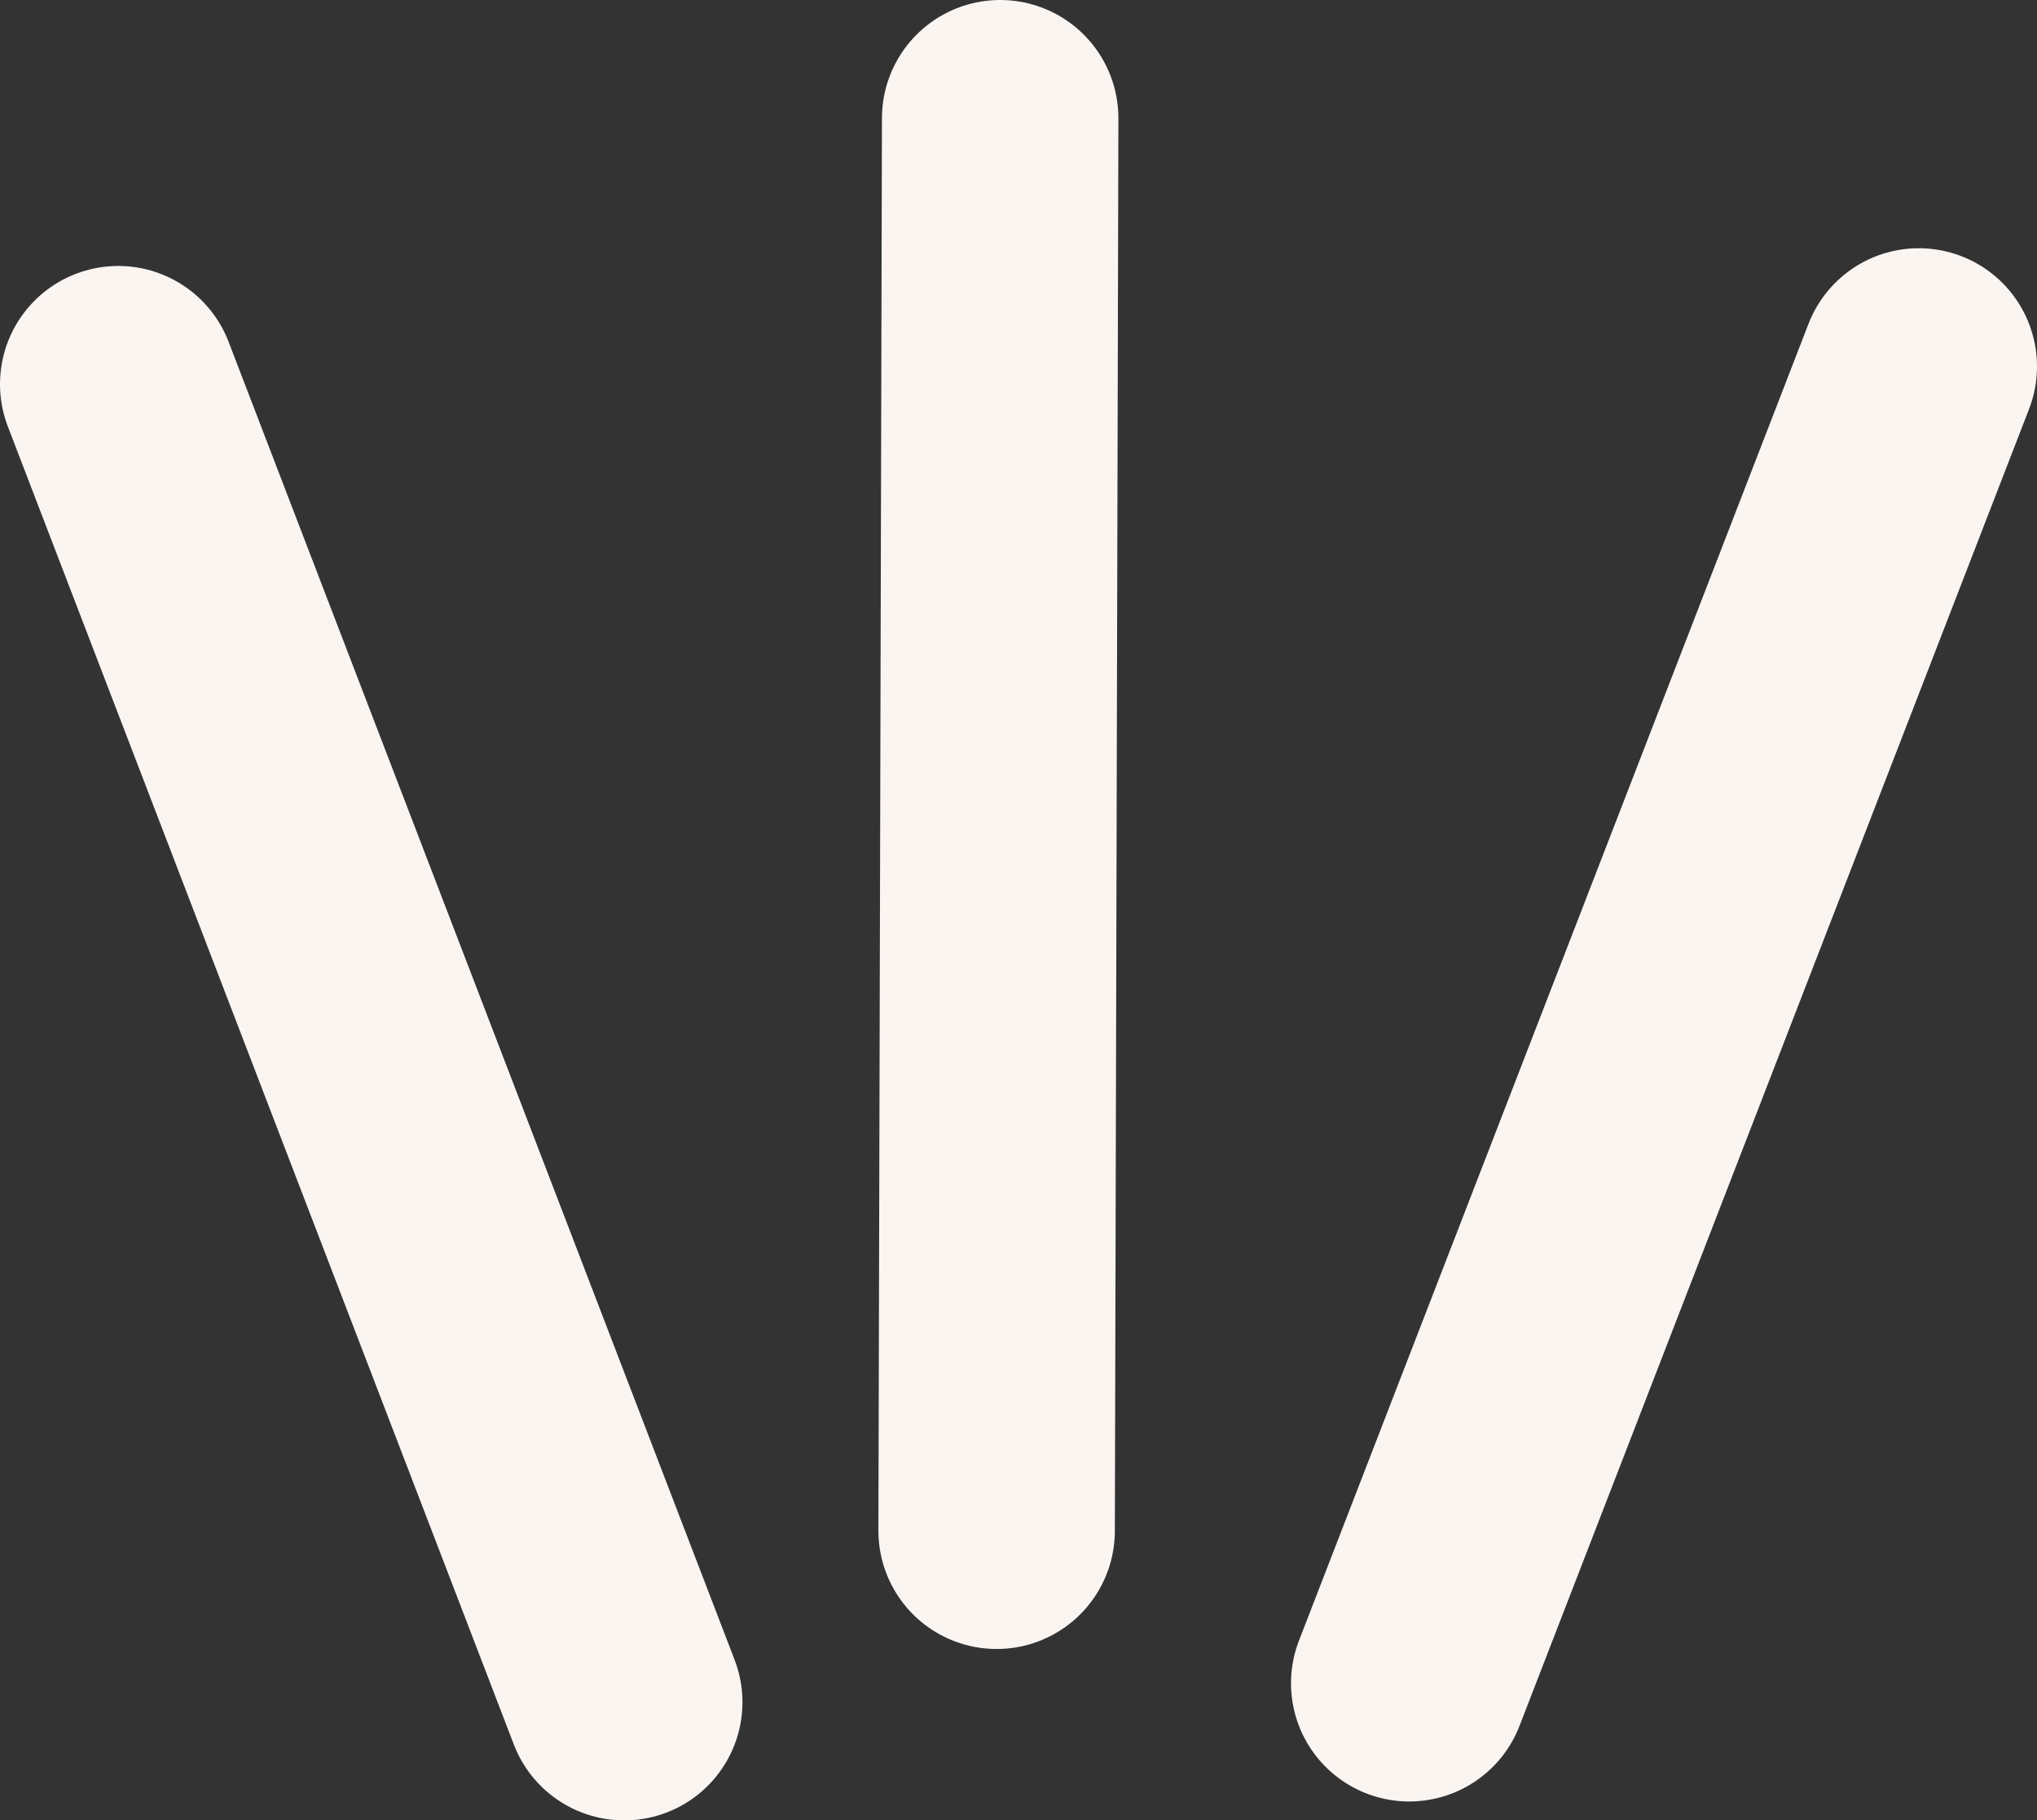
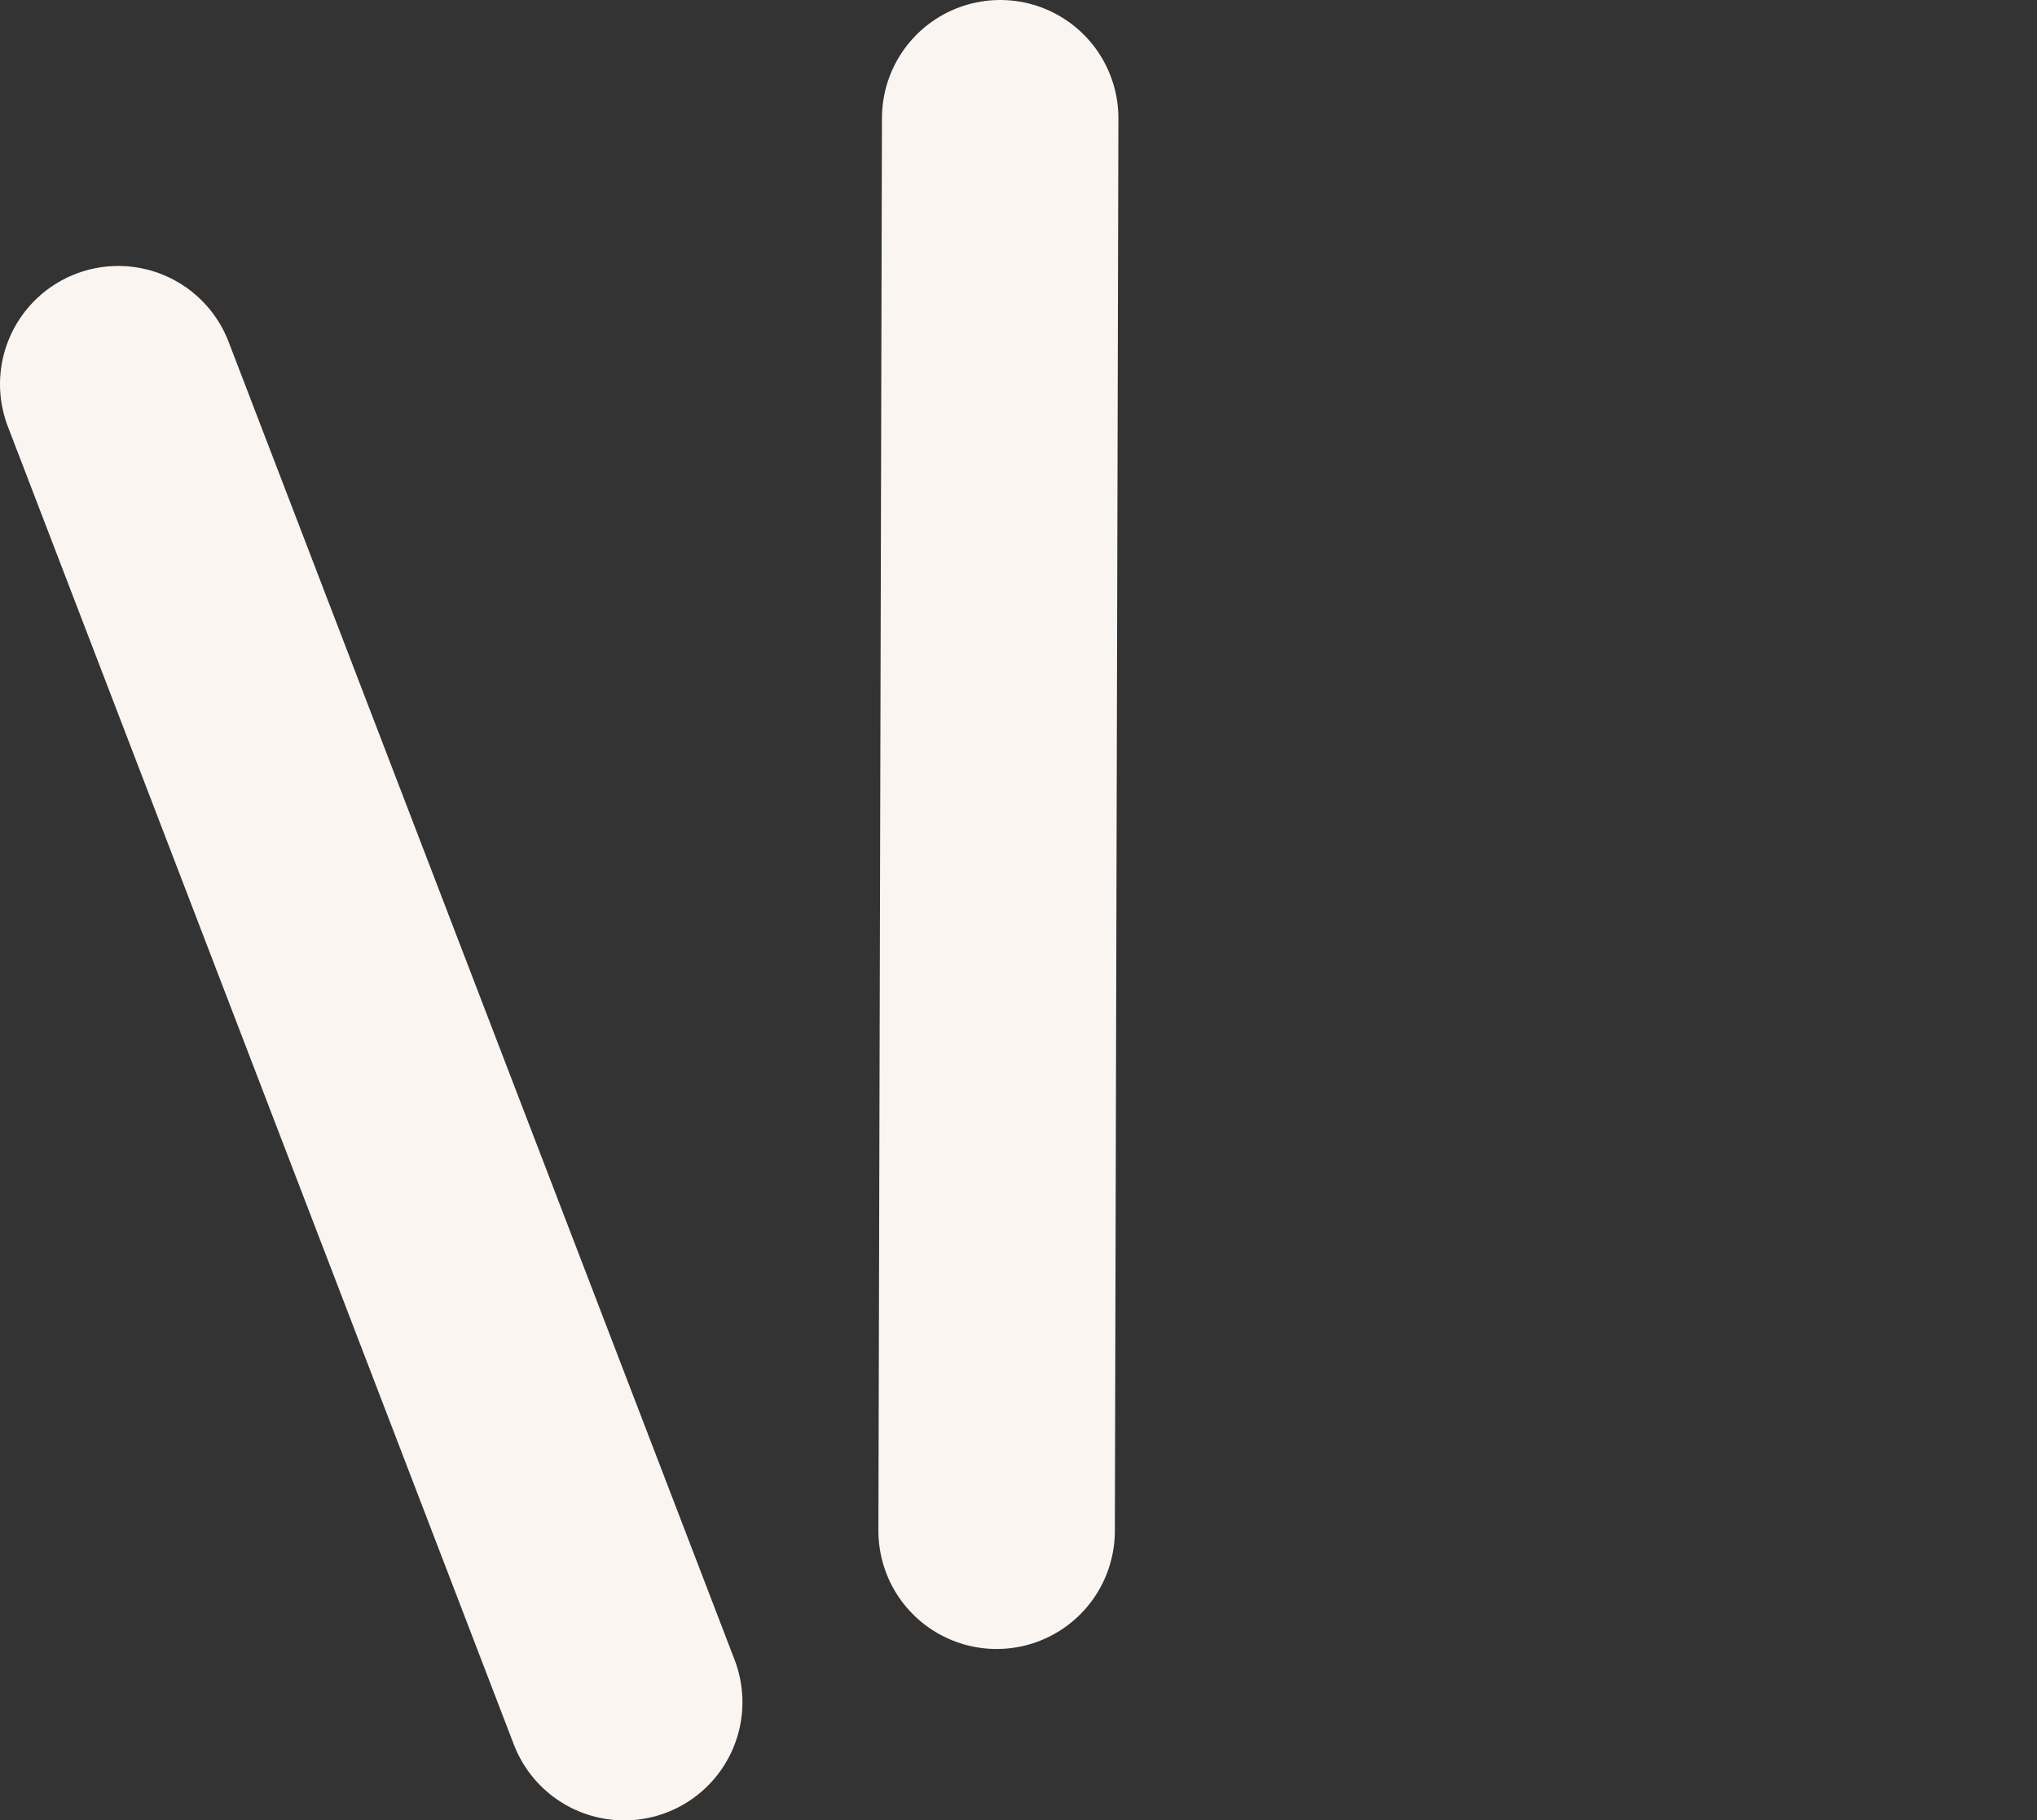
<svg xmlns="http://www.w3.org/2000/svg" id="_レイヤー_2" data-name="レイヤー 2" viewBox="0 0 17.23 15.4">
  <rect x="0" y="0" width="17.23" height="15.4" fill="#333333" stroke="none" />
  <defs>
    <style>      .cls-1 {        fill: none;        stroke: #fbf5f2;        stroke-linecap: round;        stroke-miterlimit: 10;        stroke-width: 2px;      }    </style>
  </defs>
  <g id="_レイヤー_2-2" data-name=" レイヤー 2">
    <g id="_レイヤー_2-2" data-name=" レイヤー 2-2">
      <g id="_レイヤー_1-2" data-name=" レイヤー 1-2">
        <g id="_レイヤー_1-3" data-name=" レイヤー 1-3">
          <g id="_グループ_820" data-name=" グループ 820">
-             <line id="_線_150" data-name=" 線 150" class="cls-1" x1="16.23" y1="3.1" x2="11.92" y2="14.24" />
            <line id="_線_151" data-name=" 線 151" class="cls-1" x1="8.46" y1="1" x2="8.43" y2="12.95" />
            <line id="_線_152" data-name=" 線 152" class="cls-1" x1="1" y1="3.25" x2="5.28" y2="14.4" />
          </g>
        </g>
      </g>
    </g>
  </g>
</svg>